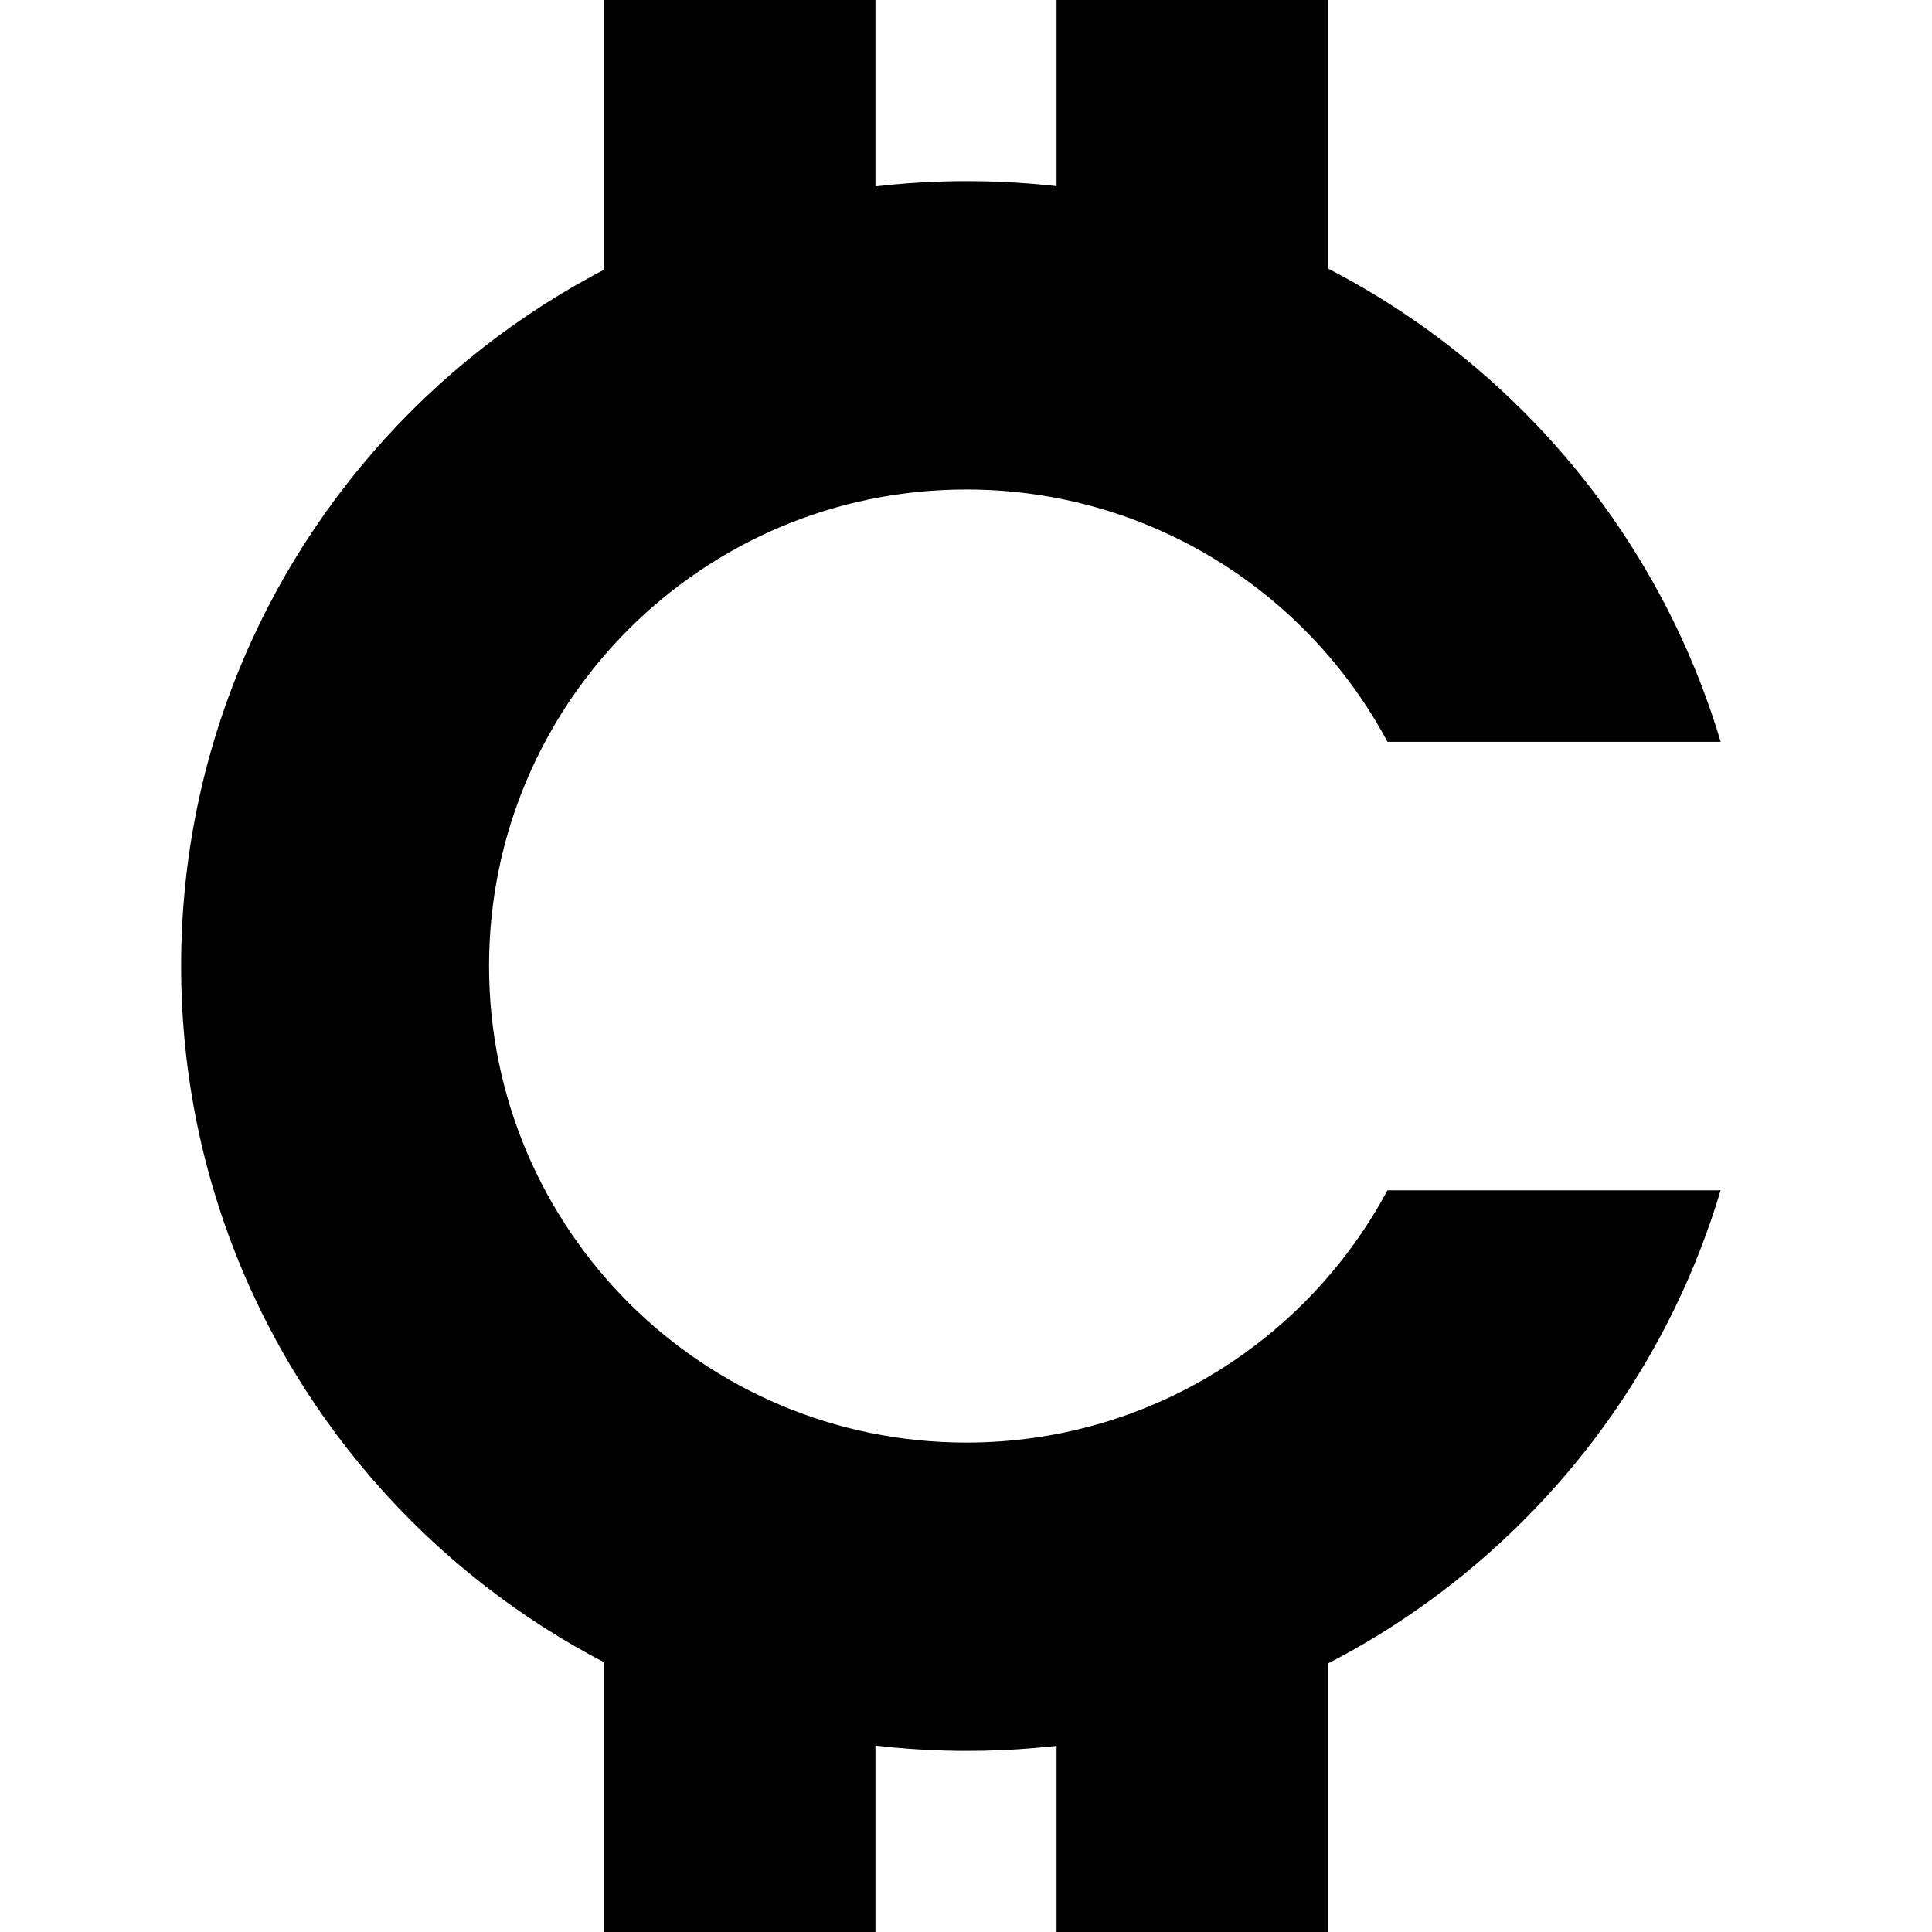
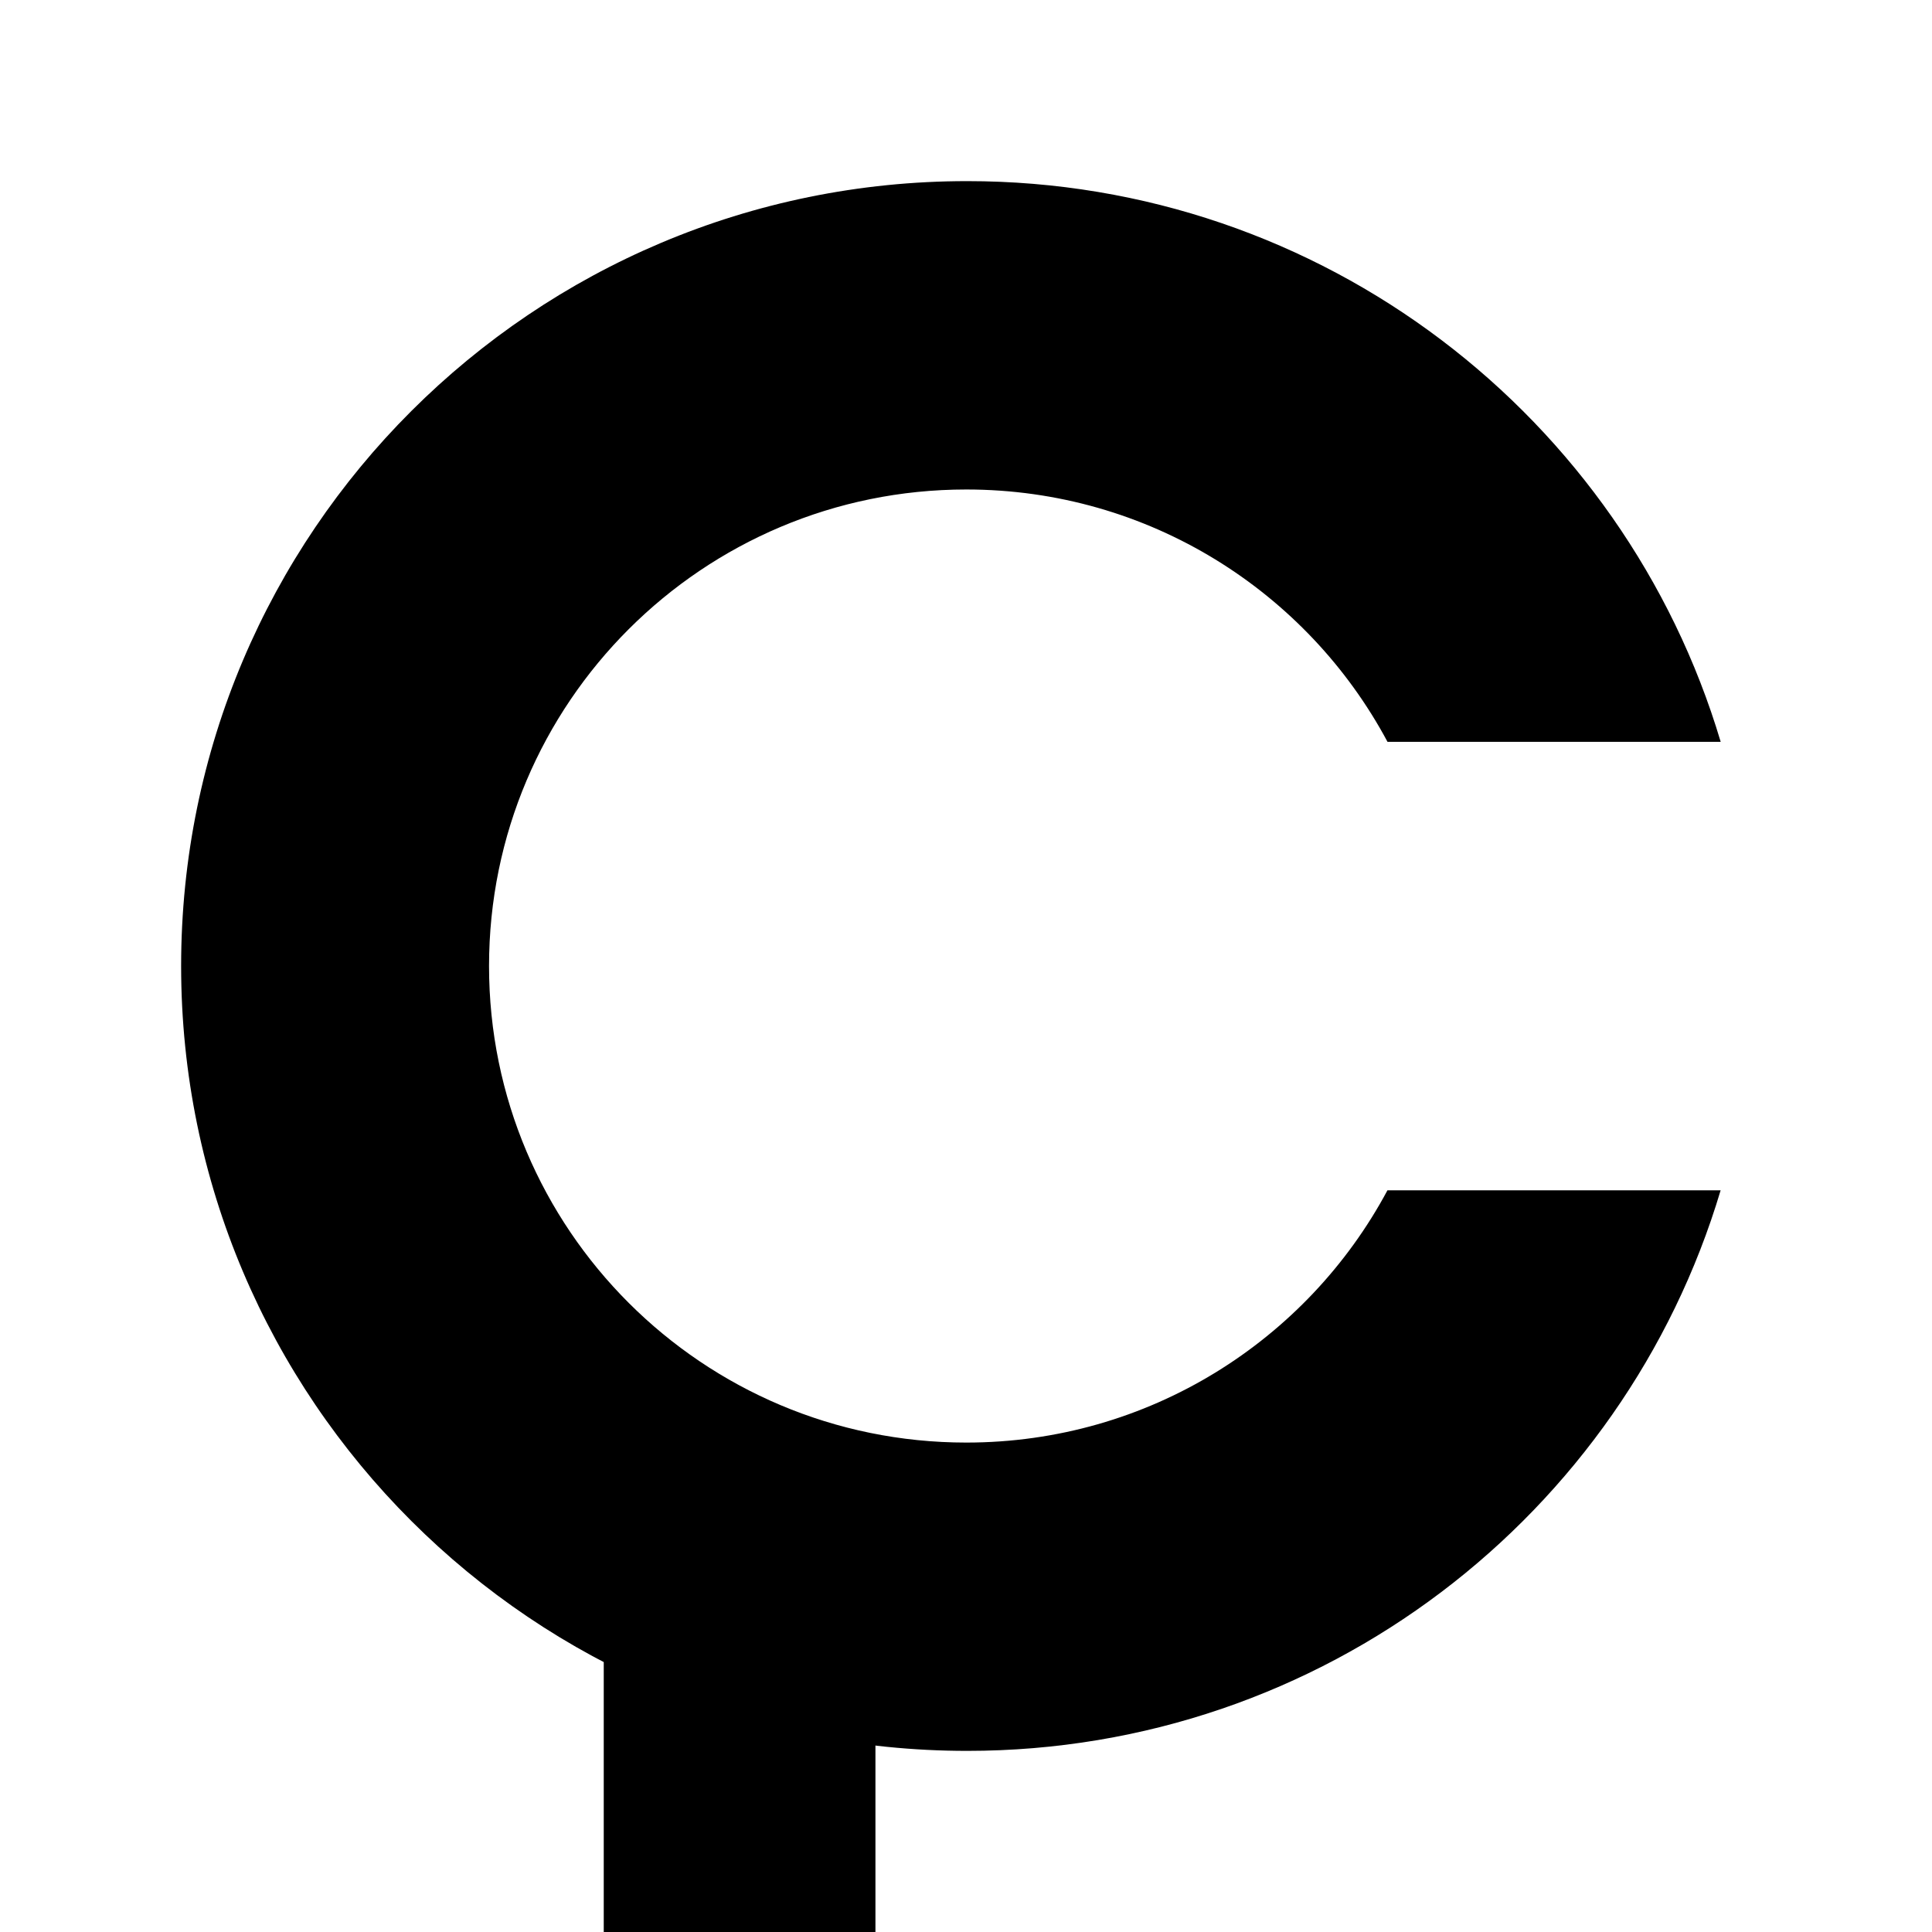
<svg xmlns="http://www.w3.org/2000/svg" width="64" height="64" viewBox="0 0 64 64" fill="none">
  <path d="M56.998 39.431C53.796 50.17 43.833 58 32.039 58C17.658 58 6 46.359 6 32C6 17.641 17.658 6 32.039 6C43.835 6 53.8 13.833 57 24.574H45.963C43.302 19.6 38.051 16.215 32.009 16.215C23.278 16.215 16.2 23.283 16.2 32.001C16.2 40.719 23.278 47.787 32.009 47.787C38.05 47.787 43.3 44.404 45.961 39.431H56.998Z" fill="black" />
-   <path d="M29 14H20V0H29V14Z" fill="black" />
-   <path d="M44 14H35V0H44V14Z" fill="black" />
  <path d="M29 50H20V64H29V50Z" fill="black" />
-   <path d="M44 50H35V64H44V50Z" fill="black" />
</svg>